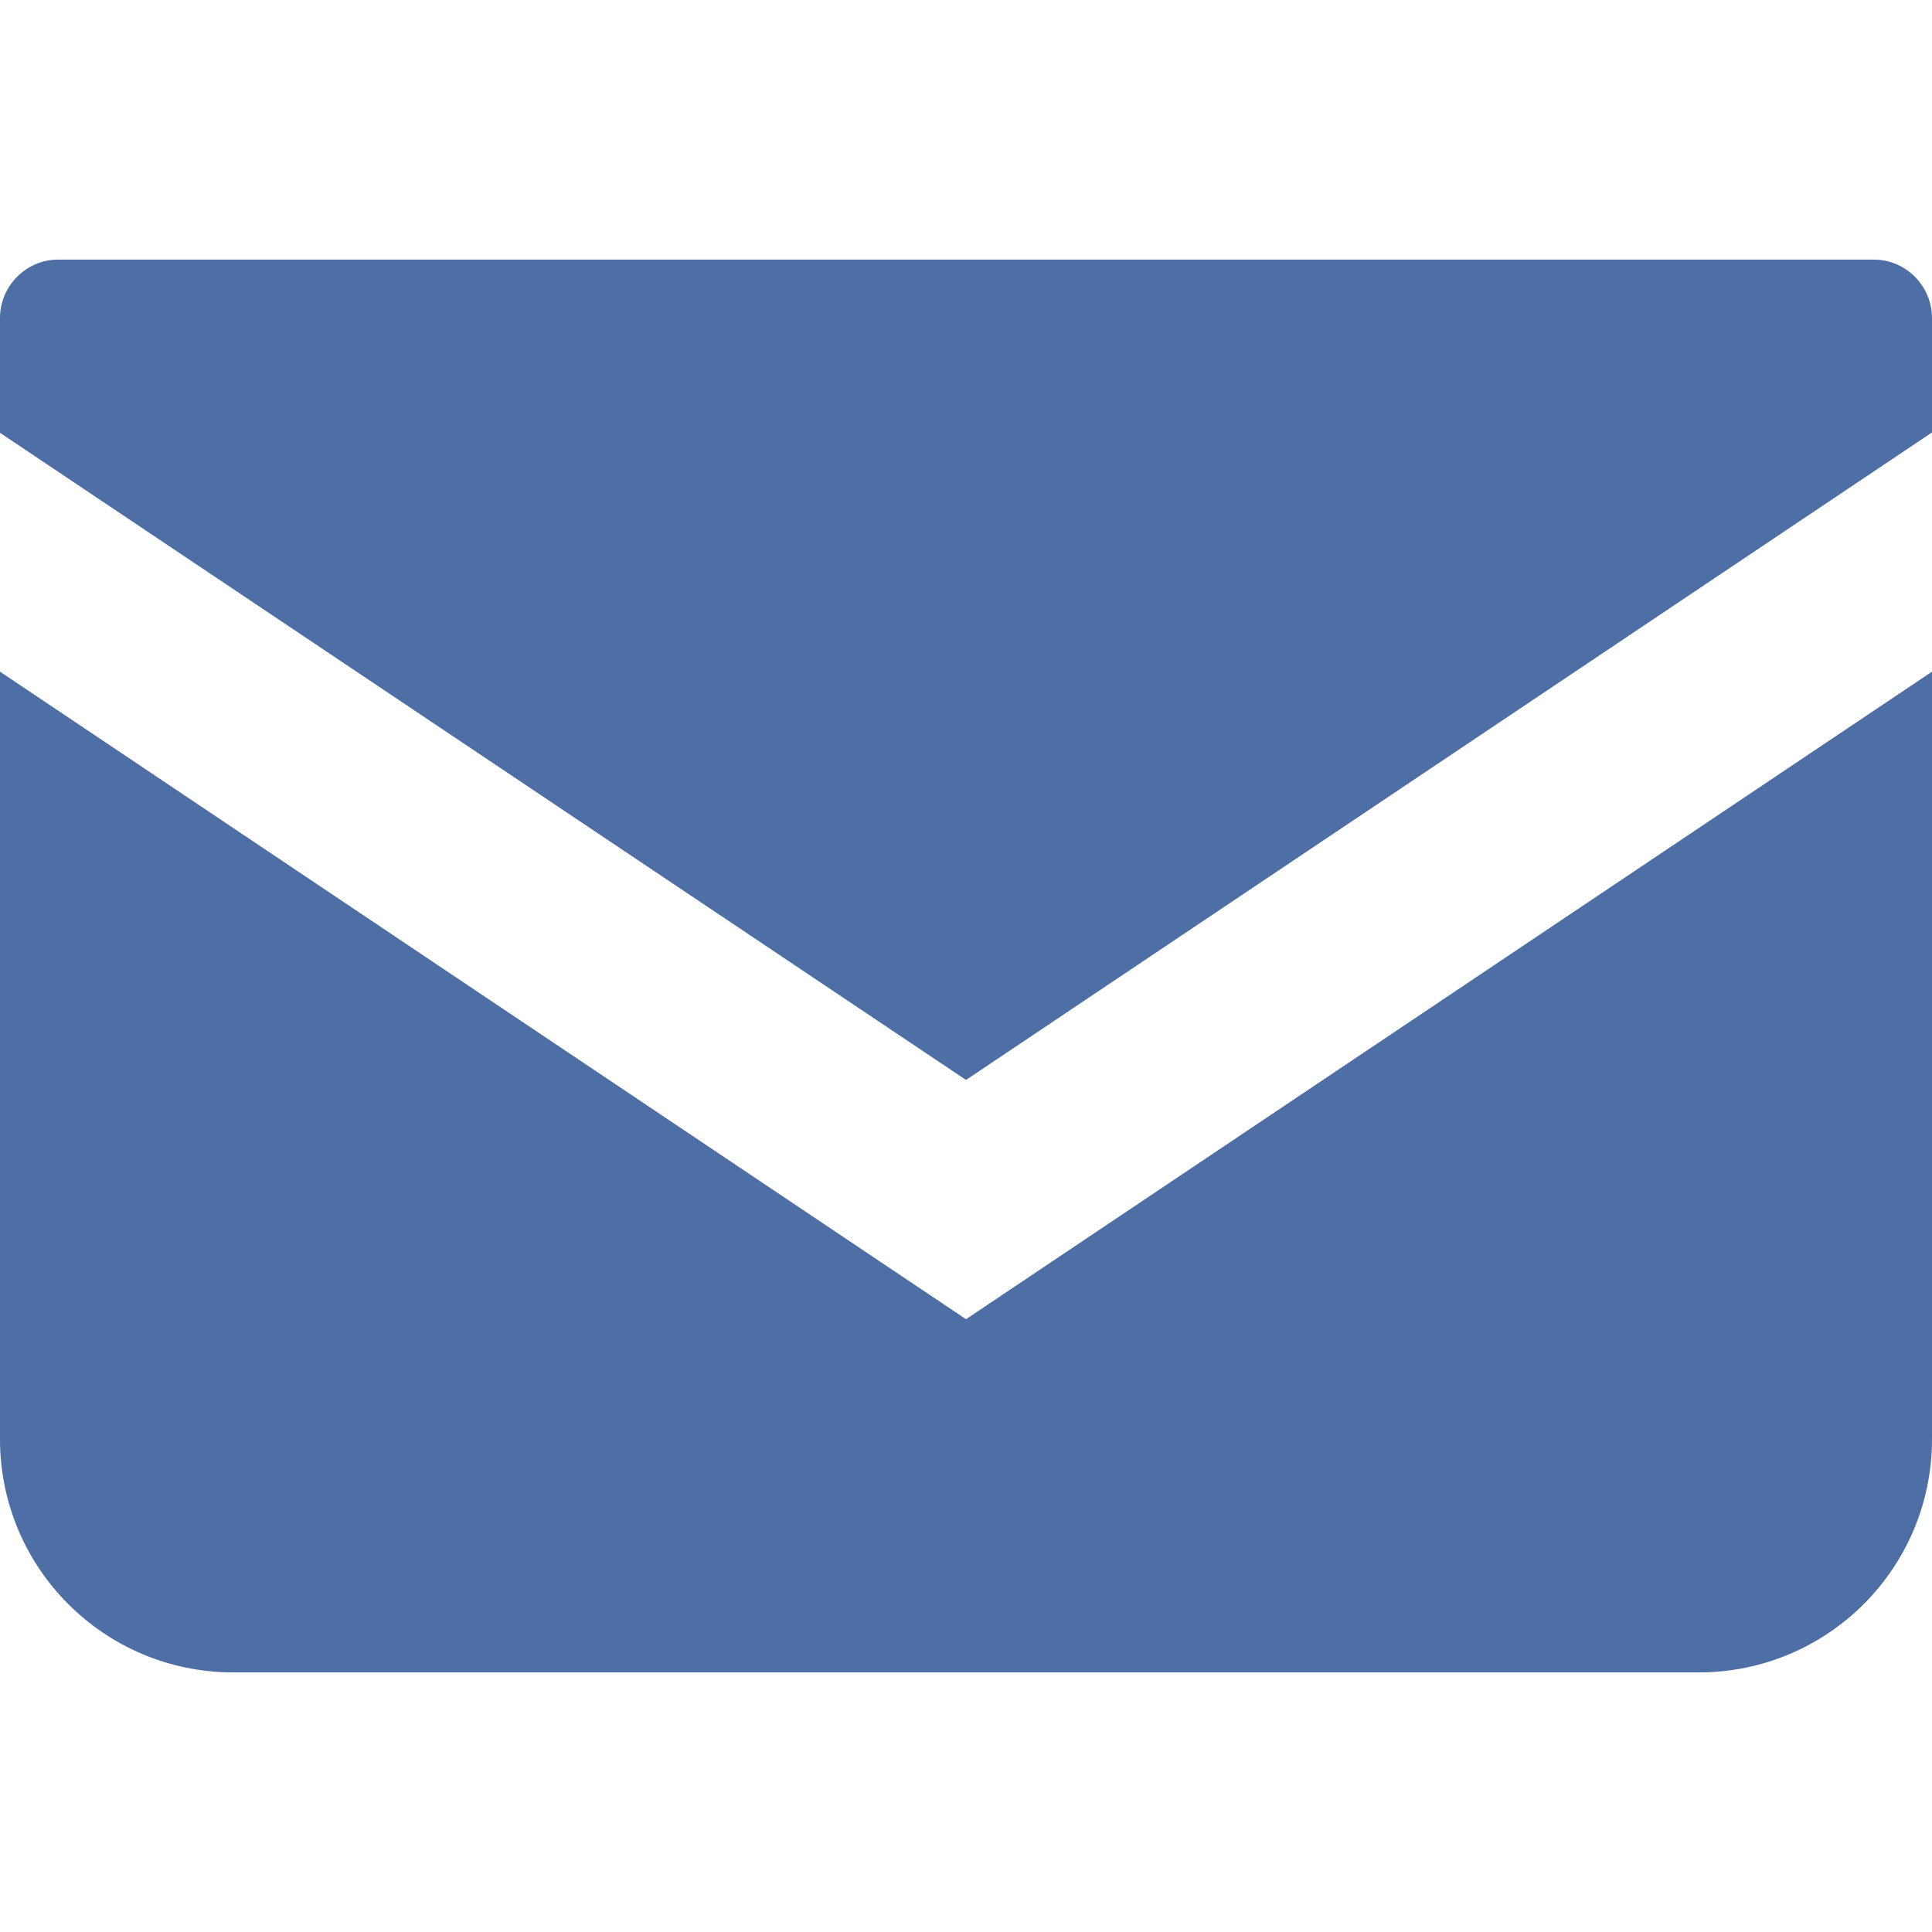
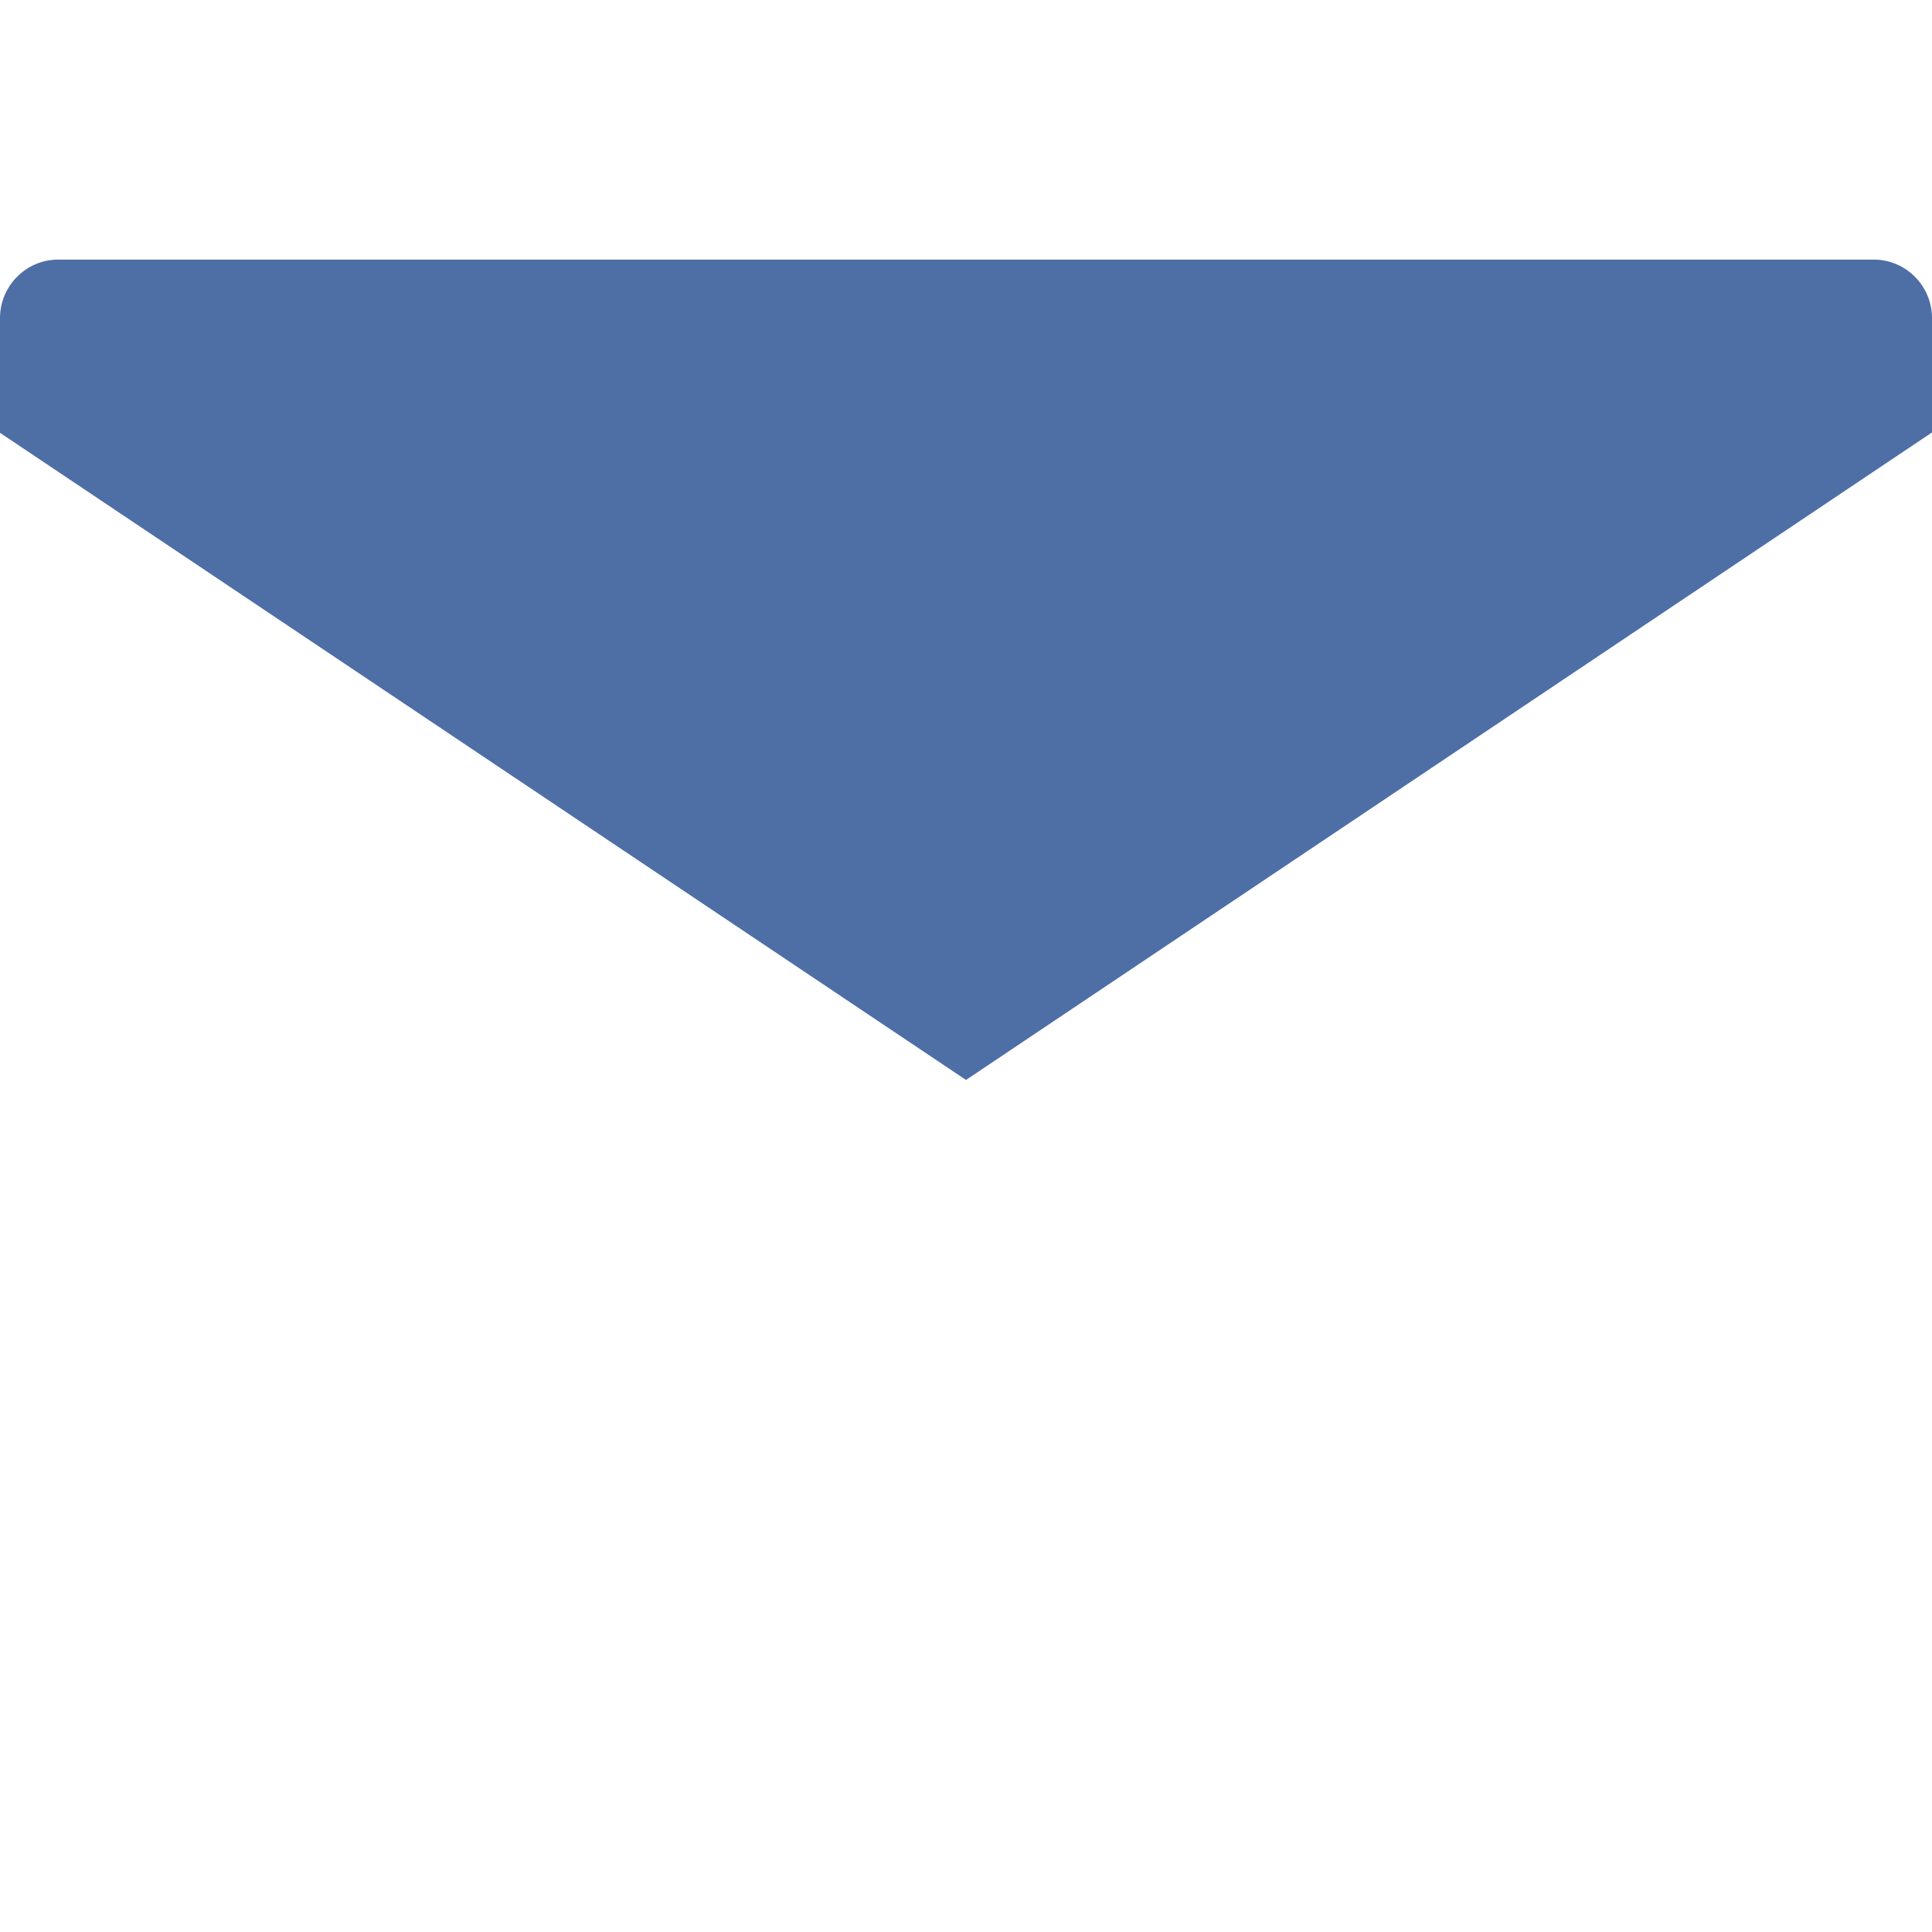
<svg xmlns="http://www.w3.org/2000/svg" width="512" height="512">
  <style>.st0{fill:#4e6ea6}</style>
  <path class="st0" d="M496.6 68.8H15.4C6.9 68.8 0 75.8 0 84.3v30.4l256 171.5 256-171.6V84.3c0-8.5-6.9-15.5-15.4-15.5z" />
-   <path class="st0" d="M0 178v203.4c0 34.1 27.6 61.8 61.8 61.8h388.4c34.1 0 61.8-27.6 61.8-61.8V178L256 349.6 0 178z" />
</svg>